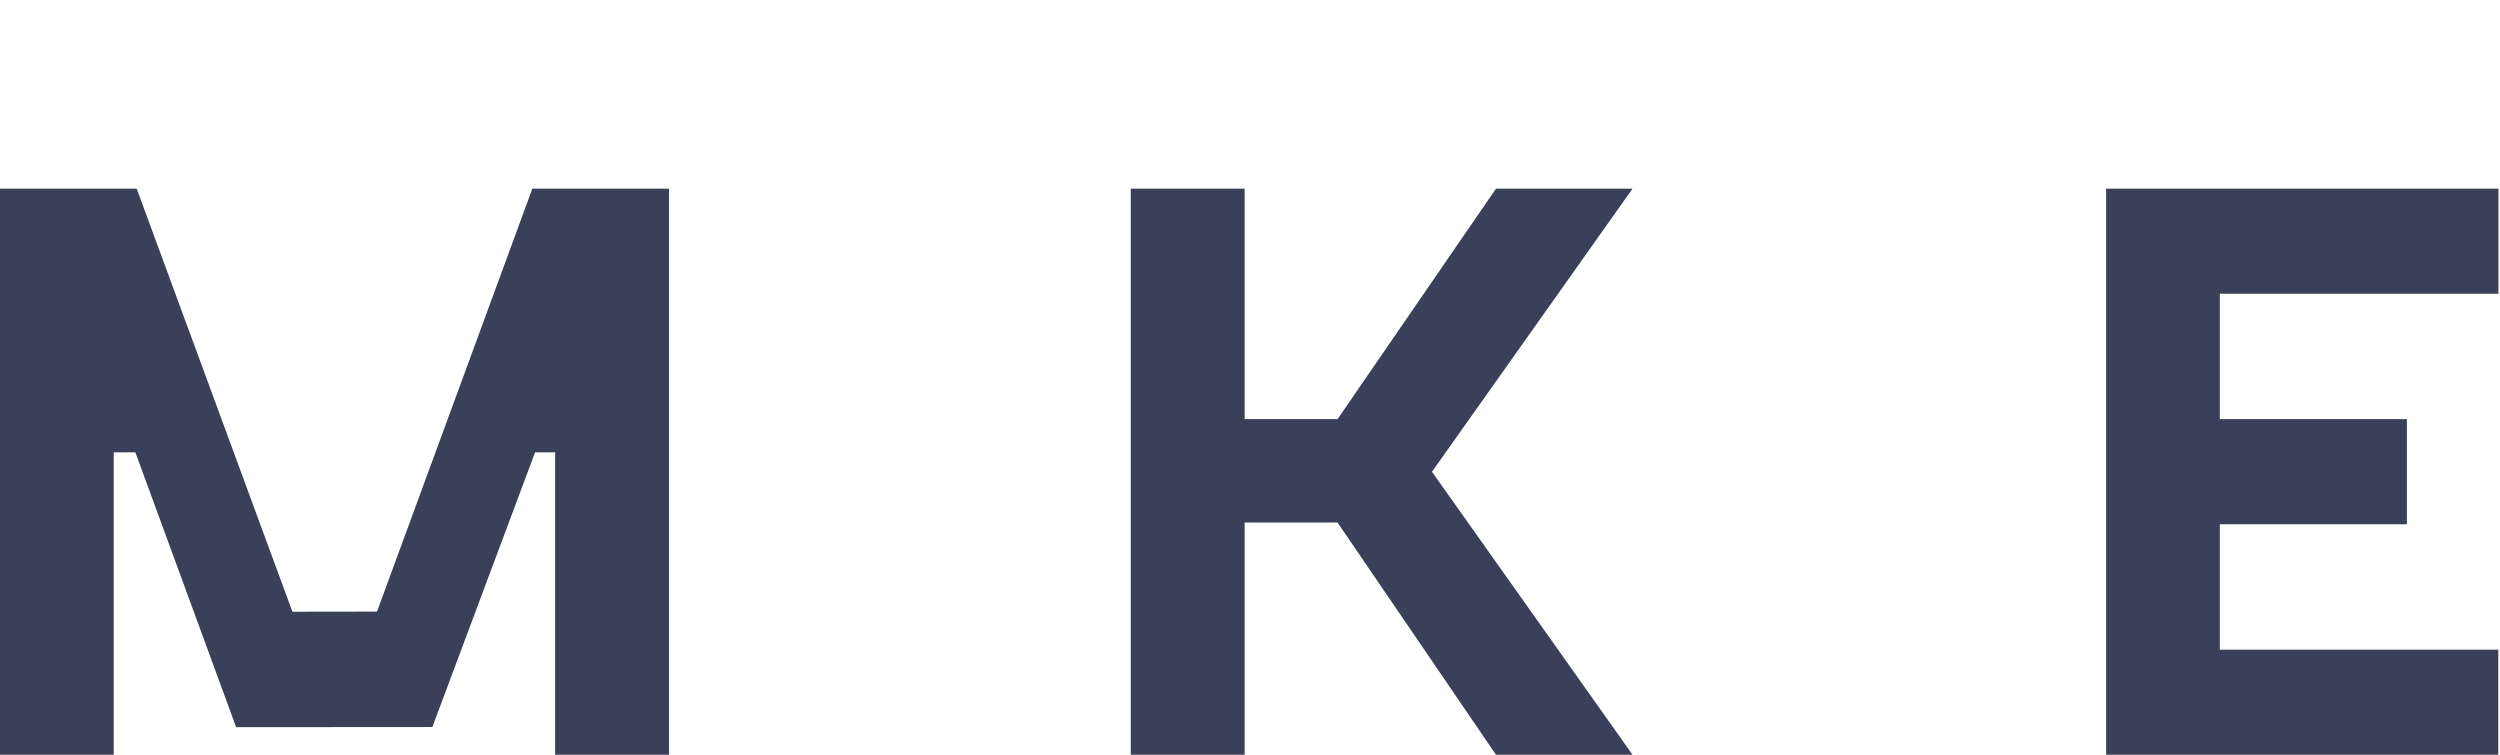
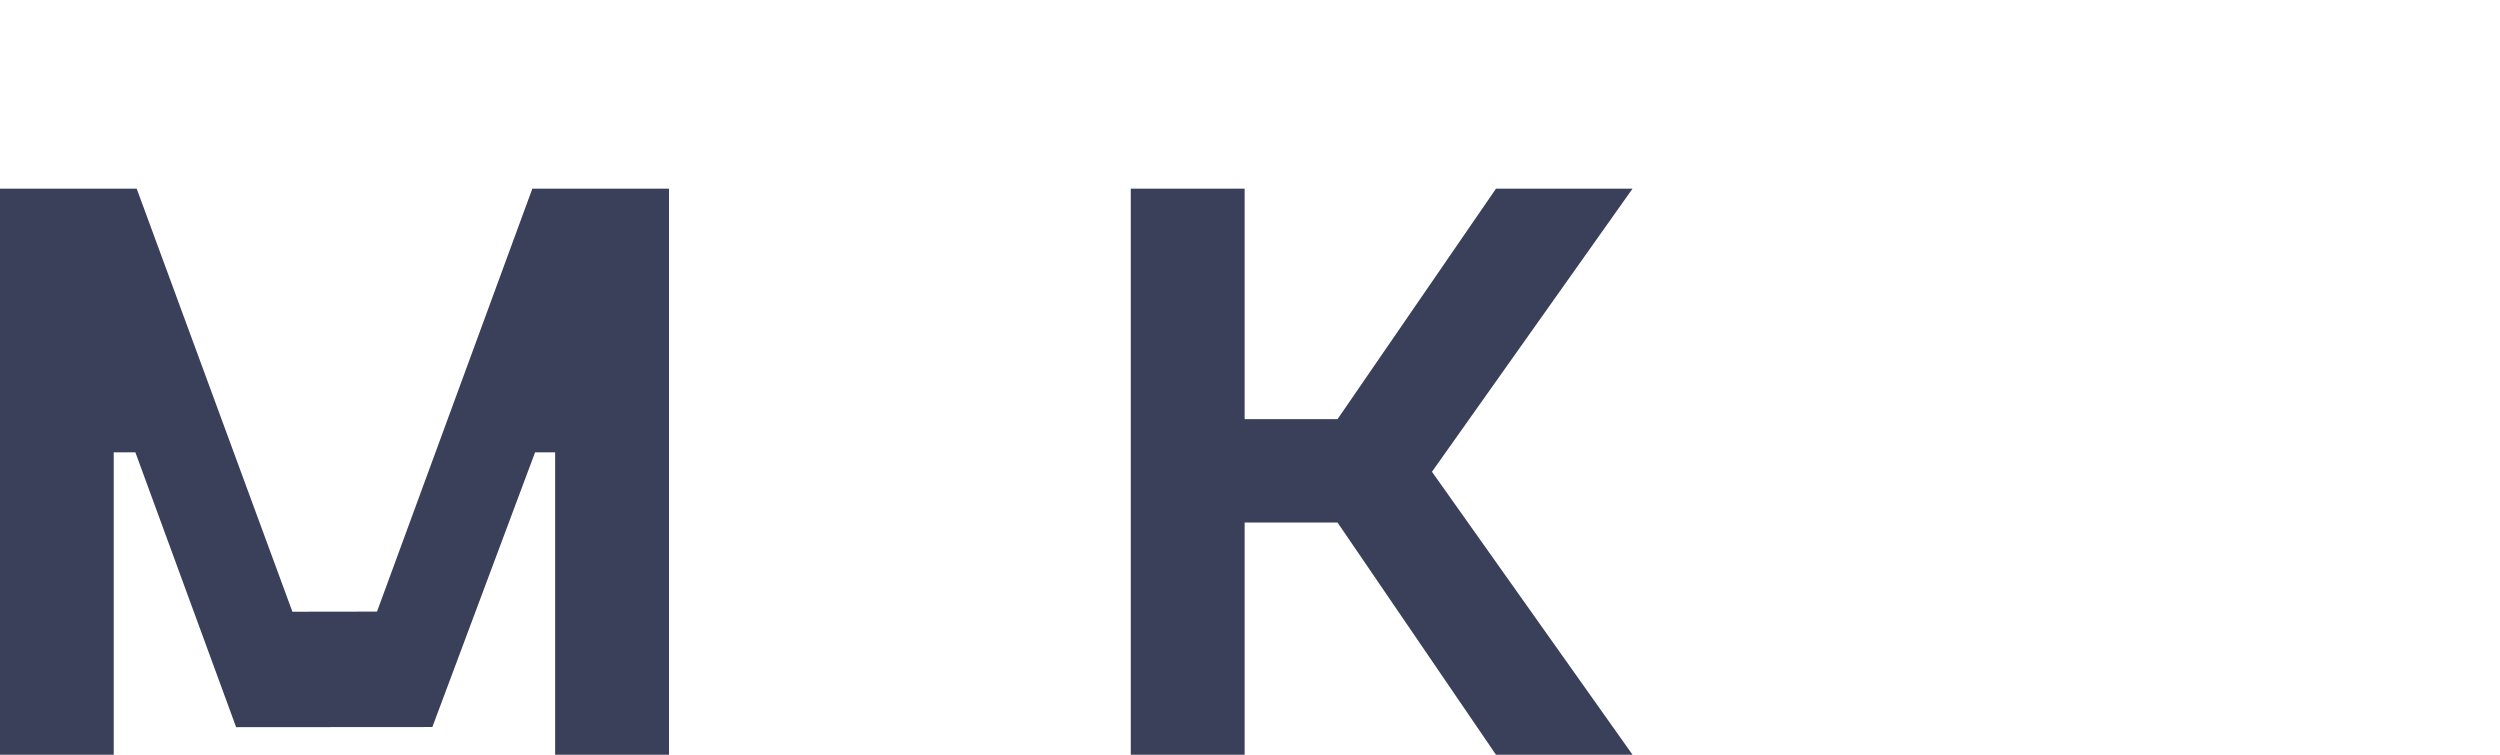
<svg xmlns="http://www.w3.org/2000/svg" width="106" height="32" viewBox="0 0 106 32" fill="none">
-   <path d="M94.12 12.455V17.772H102.052V22.228H94.12V27.545H105.928V32H89.298V8H105.934V12.455H94.12Z" fill="#3A3F5A" />
  <path d="M28.366 8V32H23.538V19.18C23.255 19.18 22.971 19.18 22.687 19.18C21.236 23.062 19.784 26.944 18.332 30.826C15.557 30.826 12.787 30.832 10.012 30.832C8.588 26.95 7.164 23.062 5.74 19.18C5.434 19.18 5.128 19.18 4.822 19.18V32H0V8C1.93 8 3.866 8 5.796 8C7.998 13.979 10.201 19.958 12.398 25.937C13.594 25.937 14.789 25.932 15.985 25.932C18.182 19.953 20.374 13.979 22.571 8C24.501 8 26.436 8 28.366 8Z" fill="#3A3F5A" />
  <path d="M60.715 20.003L69.219 32H63.429L56.711 22.155H52.773V32H47.945V8H52.773V17.772H56.711L63.429 8H69.219L60.715 20.003Z" fill="#3A3F5A" />
</svg>